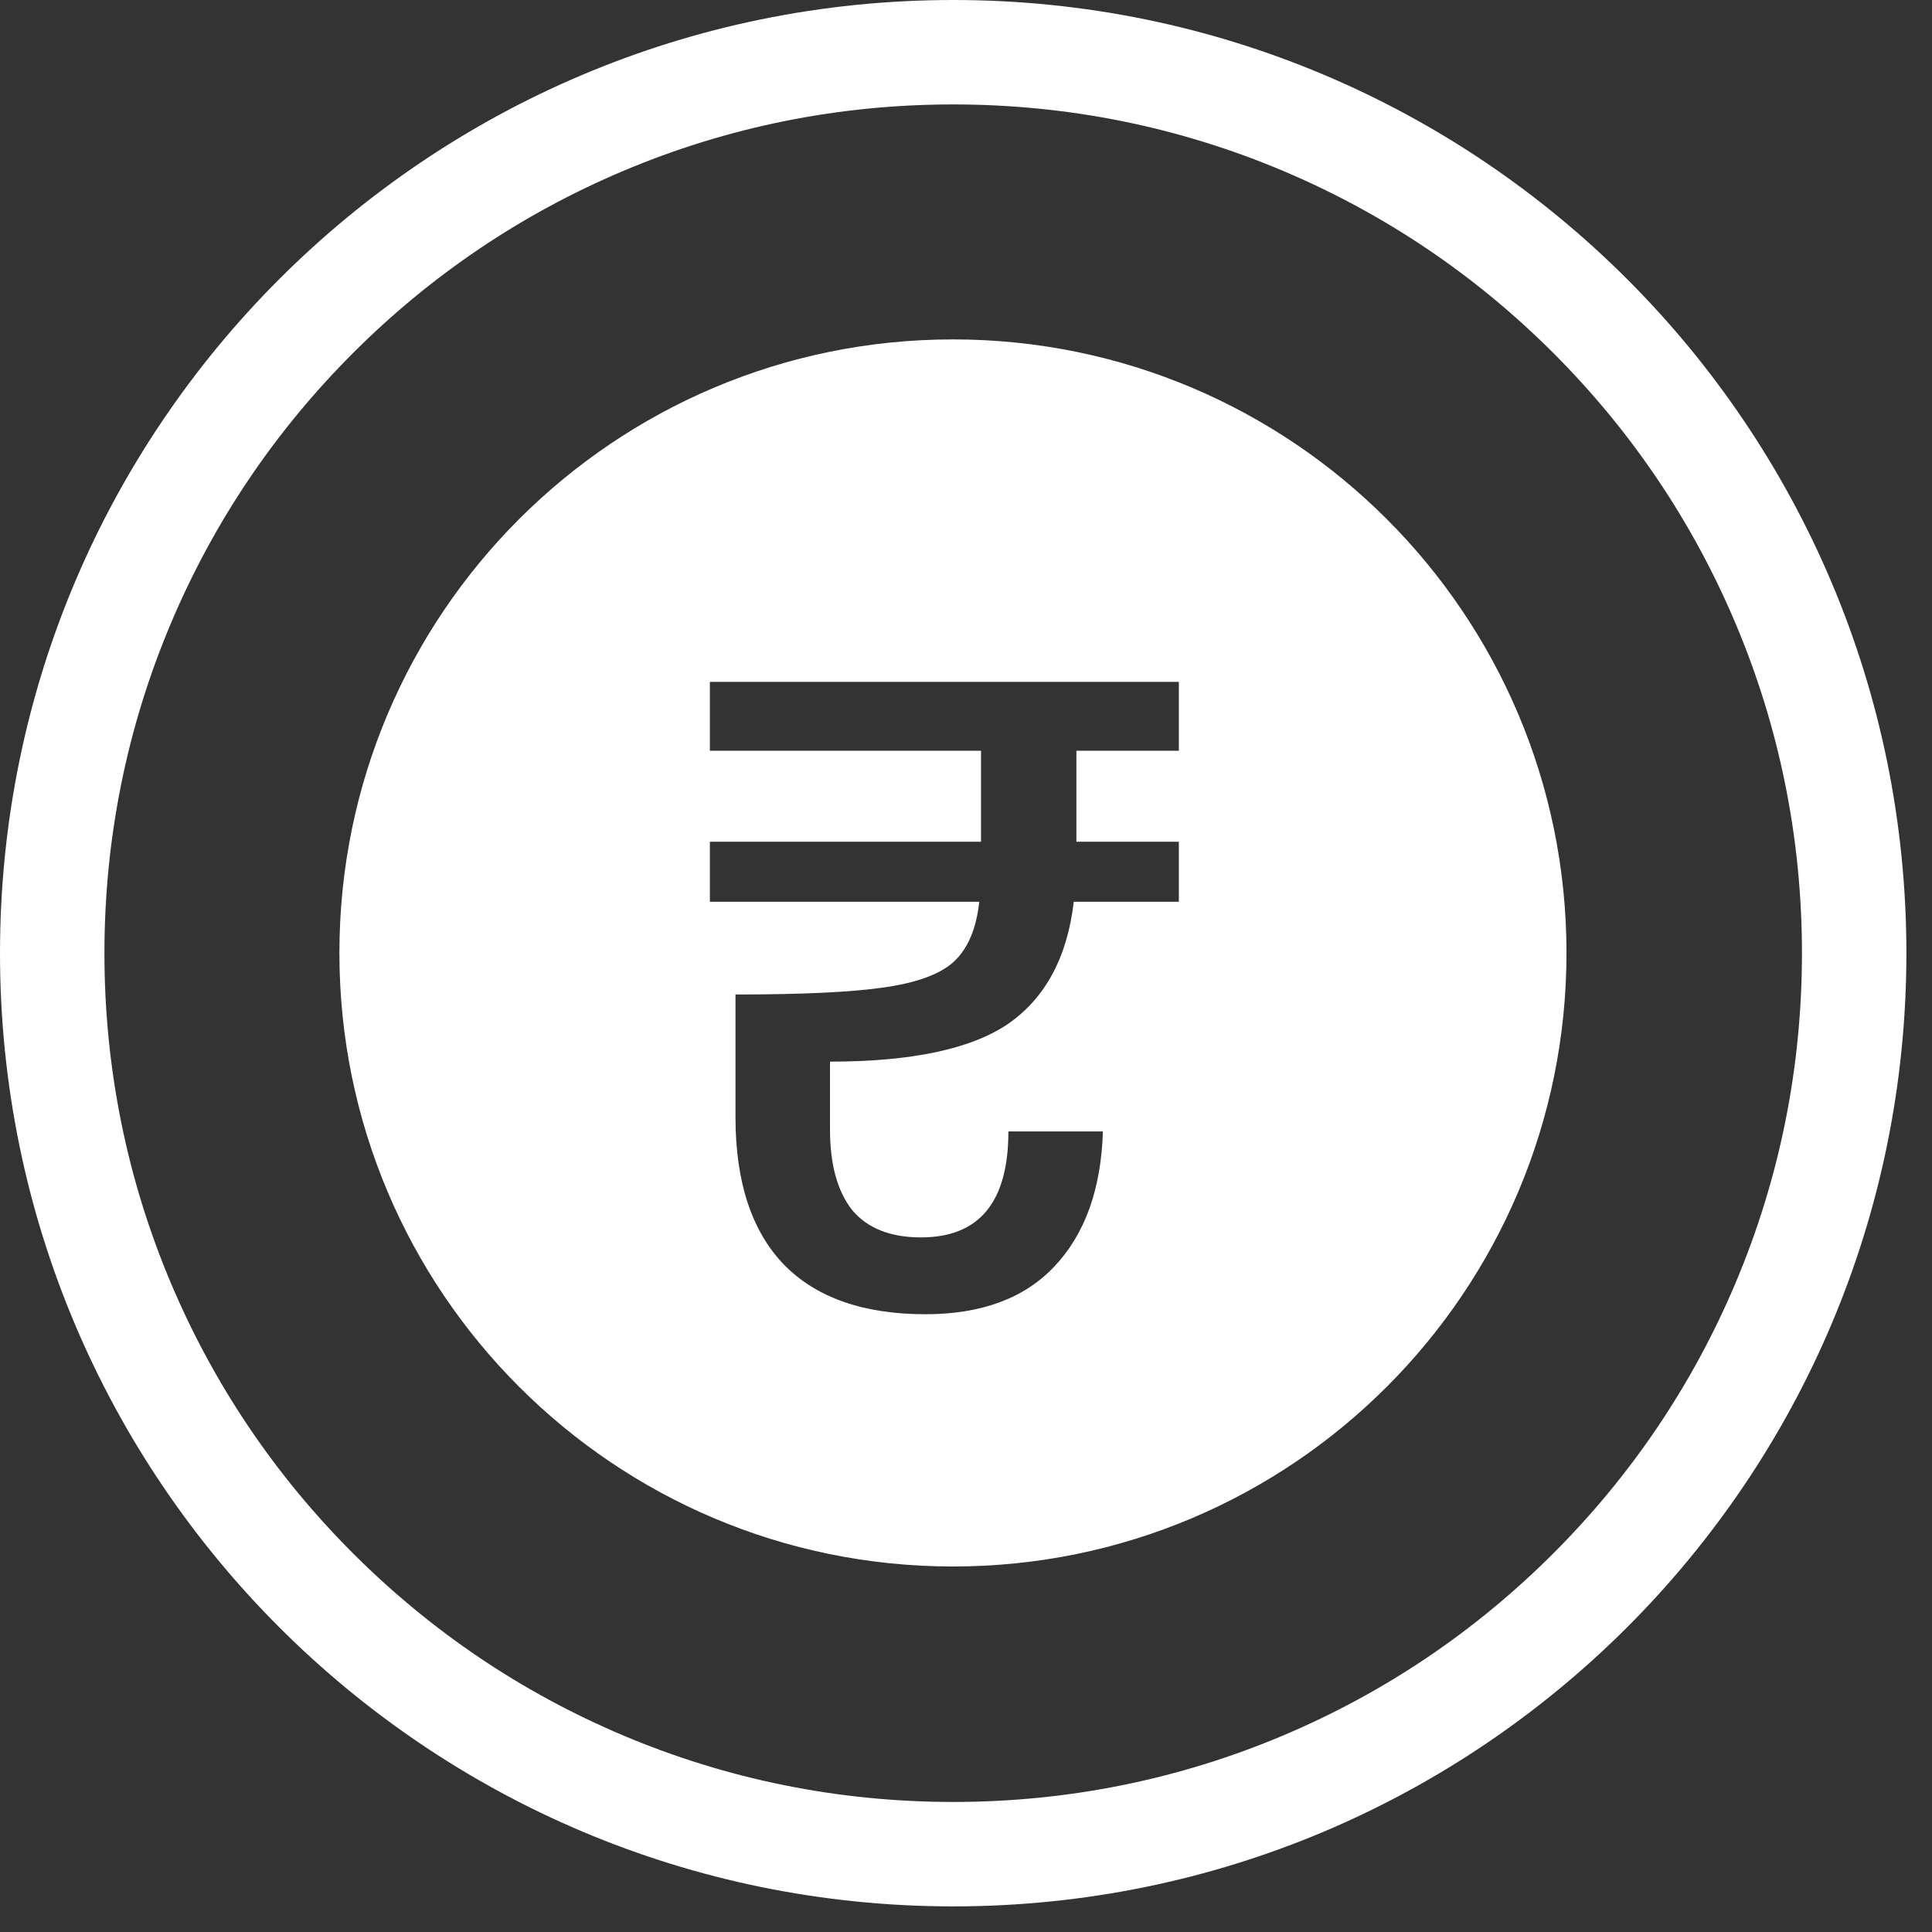
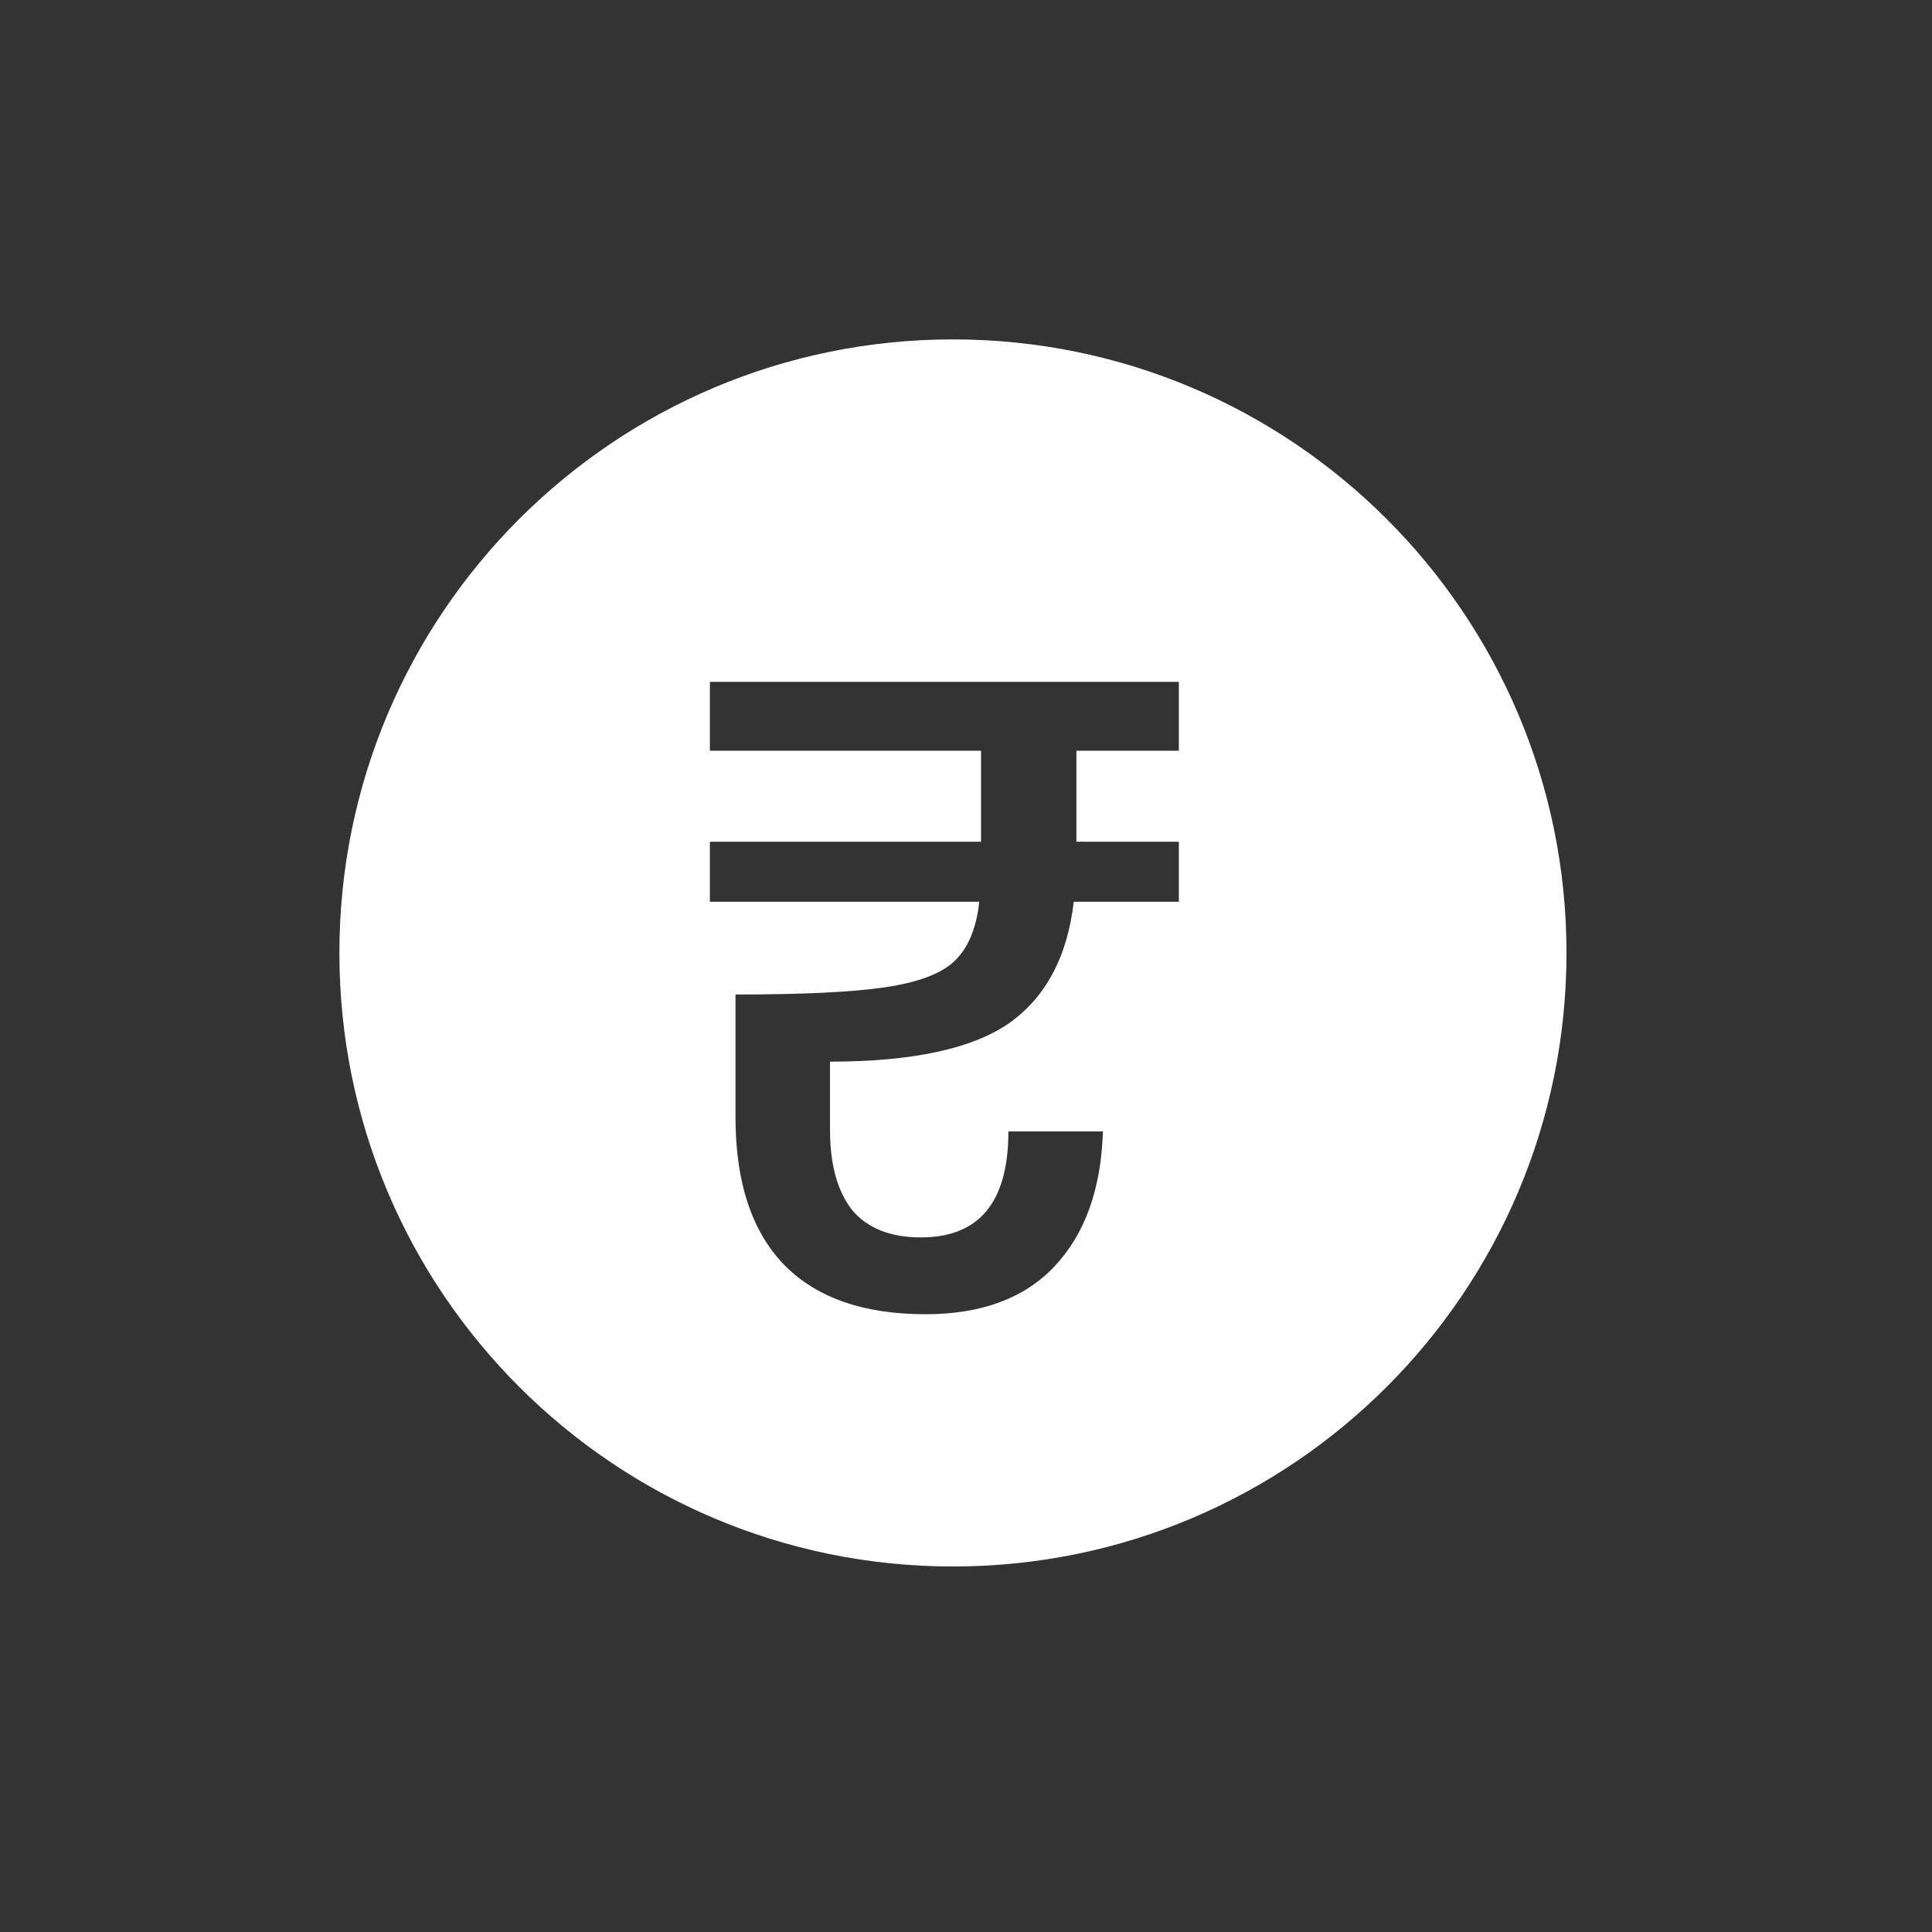
<svg xmlns="http://www.w3.org/2000/svg" width="74" height="74" viewBox="0 0 74 74" fill="none">
  <rect x="0" y="0" width="74" height="74" fill="#333333" stroke="none" />
-   <path d="M36.51 4C32.119 4 27.862 4.859 23.857 6.553C19.986 8.19 16.509 10.535 13.522 13.522C10.535 16.509 8.19 19.986 6.553 23.857C4.859 27.862 4 32.119 4 36.51C4 40.9 4.859 45.157 6.553 49.163C8.19 53.033 10.535 56.511 13.522 59.497C16.509 62.484 19.986 64.829 23.857 66.466C27.862 68.16 32.119 69.019 36.51 69.019C40.9 69.019 45.157 68.16 49.163 66.466C53.033 64.829 56.511 62.484 59.497 59.497C62.484 56.511 64.829 53.033 66.466 49.163C68.16 45.157 69.019 40.9 69.019 36.51C69.019 32.119 68.16 27.862 66.466 23.857C64.829 19.986 62.484 16.509 59.497 13.522C56.511 10.535 53.033 8.19 49.163 6.553C45.157 4.859 40.9 4 36.51 4ZM36.51 0C56.673 0 73.019 16.346 73.019 36.51C73.019 56.673 56.673 73.019 36.51 73.019C16.346 73.019 0 56.673 0 36.51C0 16.346 16.346 0 36.51 0Z" fill="white" />
  <path fill-rule="evenodd" clip-rule="evenodd" d="M36.5 60C49.479 60 60 49.479 60 36.5C60 23.521 49.479 13 36.5 13C23.521 13 13 23.521 13 36.5C13 49.479 23.521 60 36.5 60ZM41.229 32.24V28.756H45.153V26.117H27.19V28.756H37.576V32.24H27.19V34.54H37.508C37.395 35.578 37.068 36.345 36.527 36.841C36.008 37.314 35.118 37.641 33.855 37.822C32.614 38.002 30.72 38.092 28.171 38.092V42.794C28.171 45.275 28.792 47.158 30.032 48.444C31.272 49.707 33.077 50.338 35.445 50.338C37.587 50.338 39.233 49.729 40.383 48.511C41.556 47.271 42.176 45.546 42.244 43.336H38.624C38.624 46.042 37.508 47.395 35.275 47.395C34.103 47.395 33.223 47.046 32.637 46.346C32.073 45.625 31.791 44.599 31.791 43.268V40.663C34.926 40.663 37.204 40.178 38.624 39.209C40.045 38.216 40.88 36.66 41.128 34.54H45.153V32.24H41.229Z" fill="white" />
</svg>